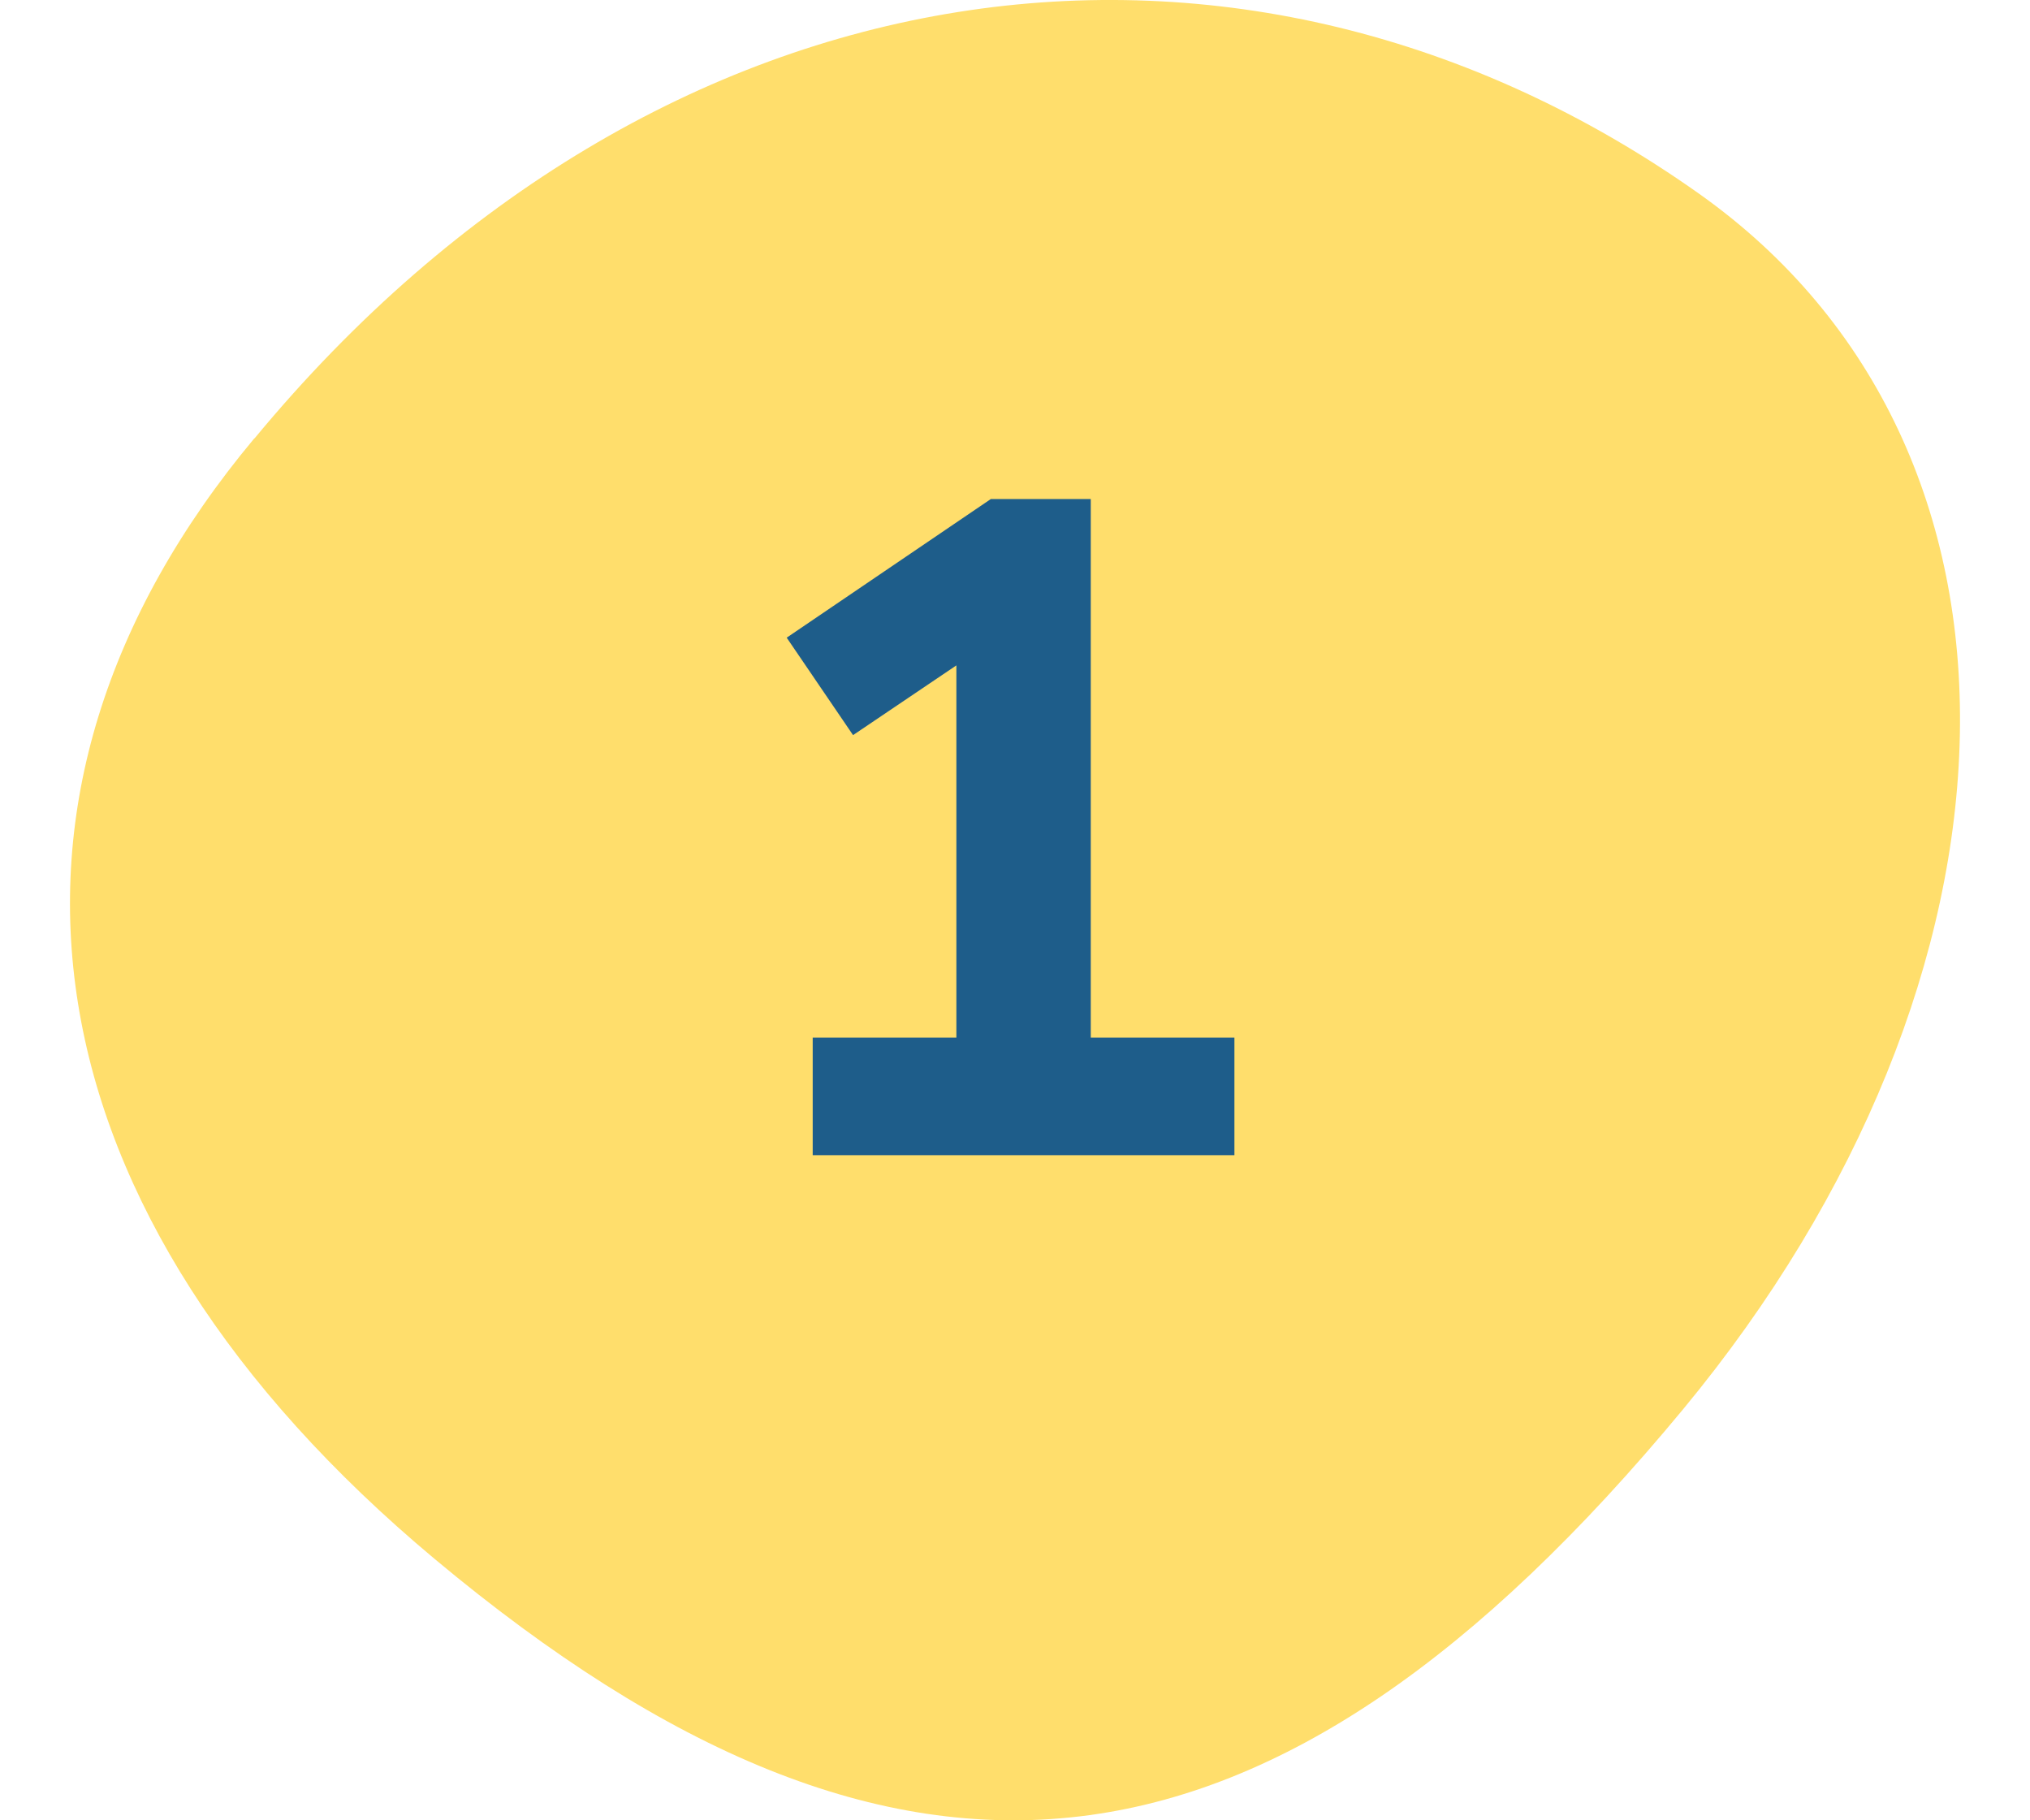
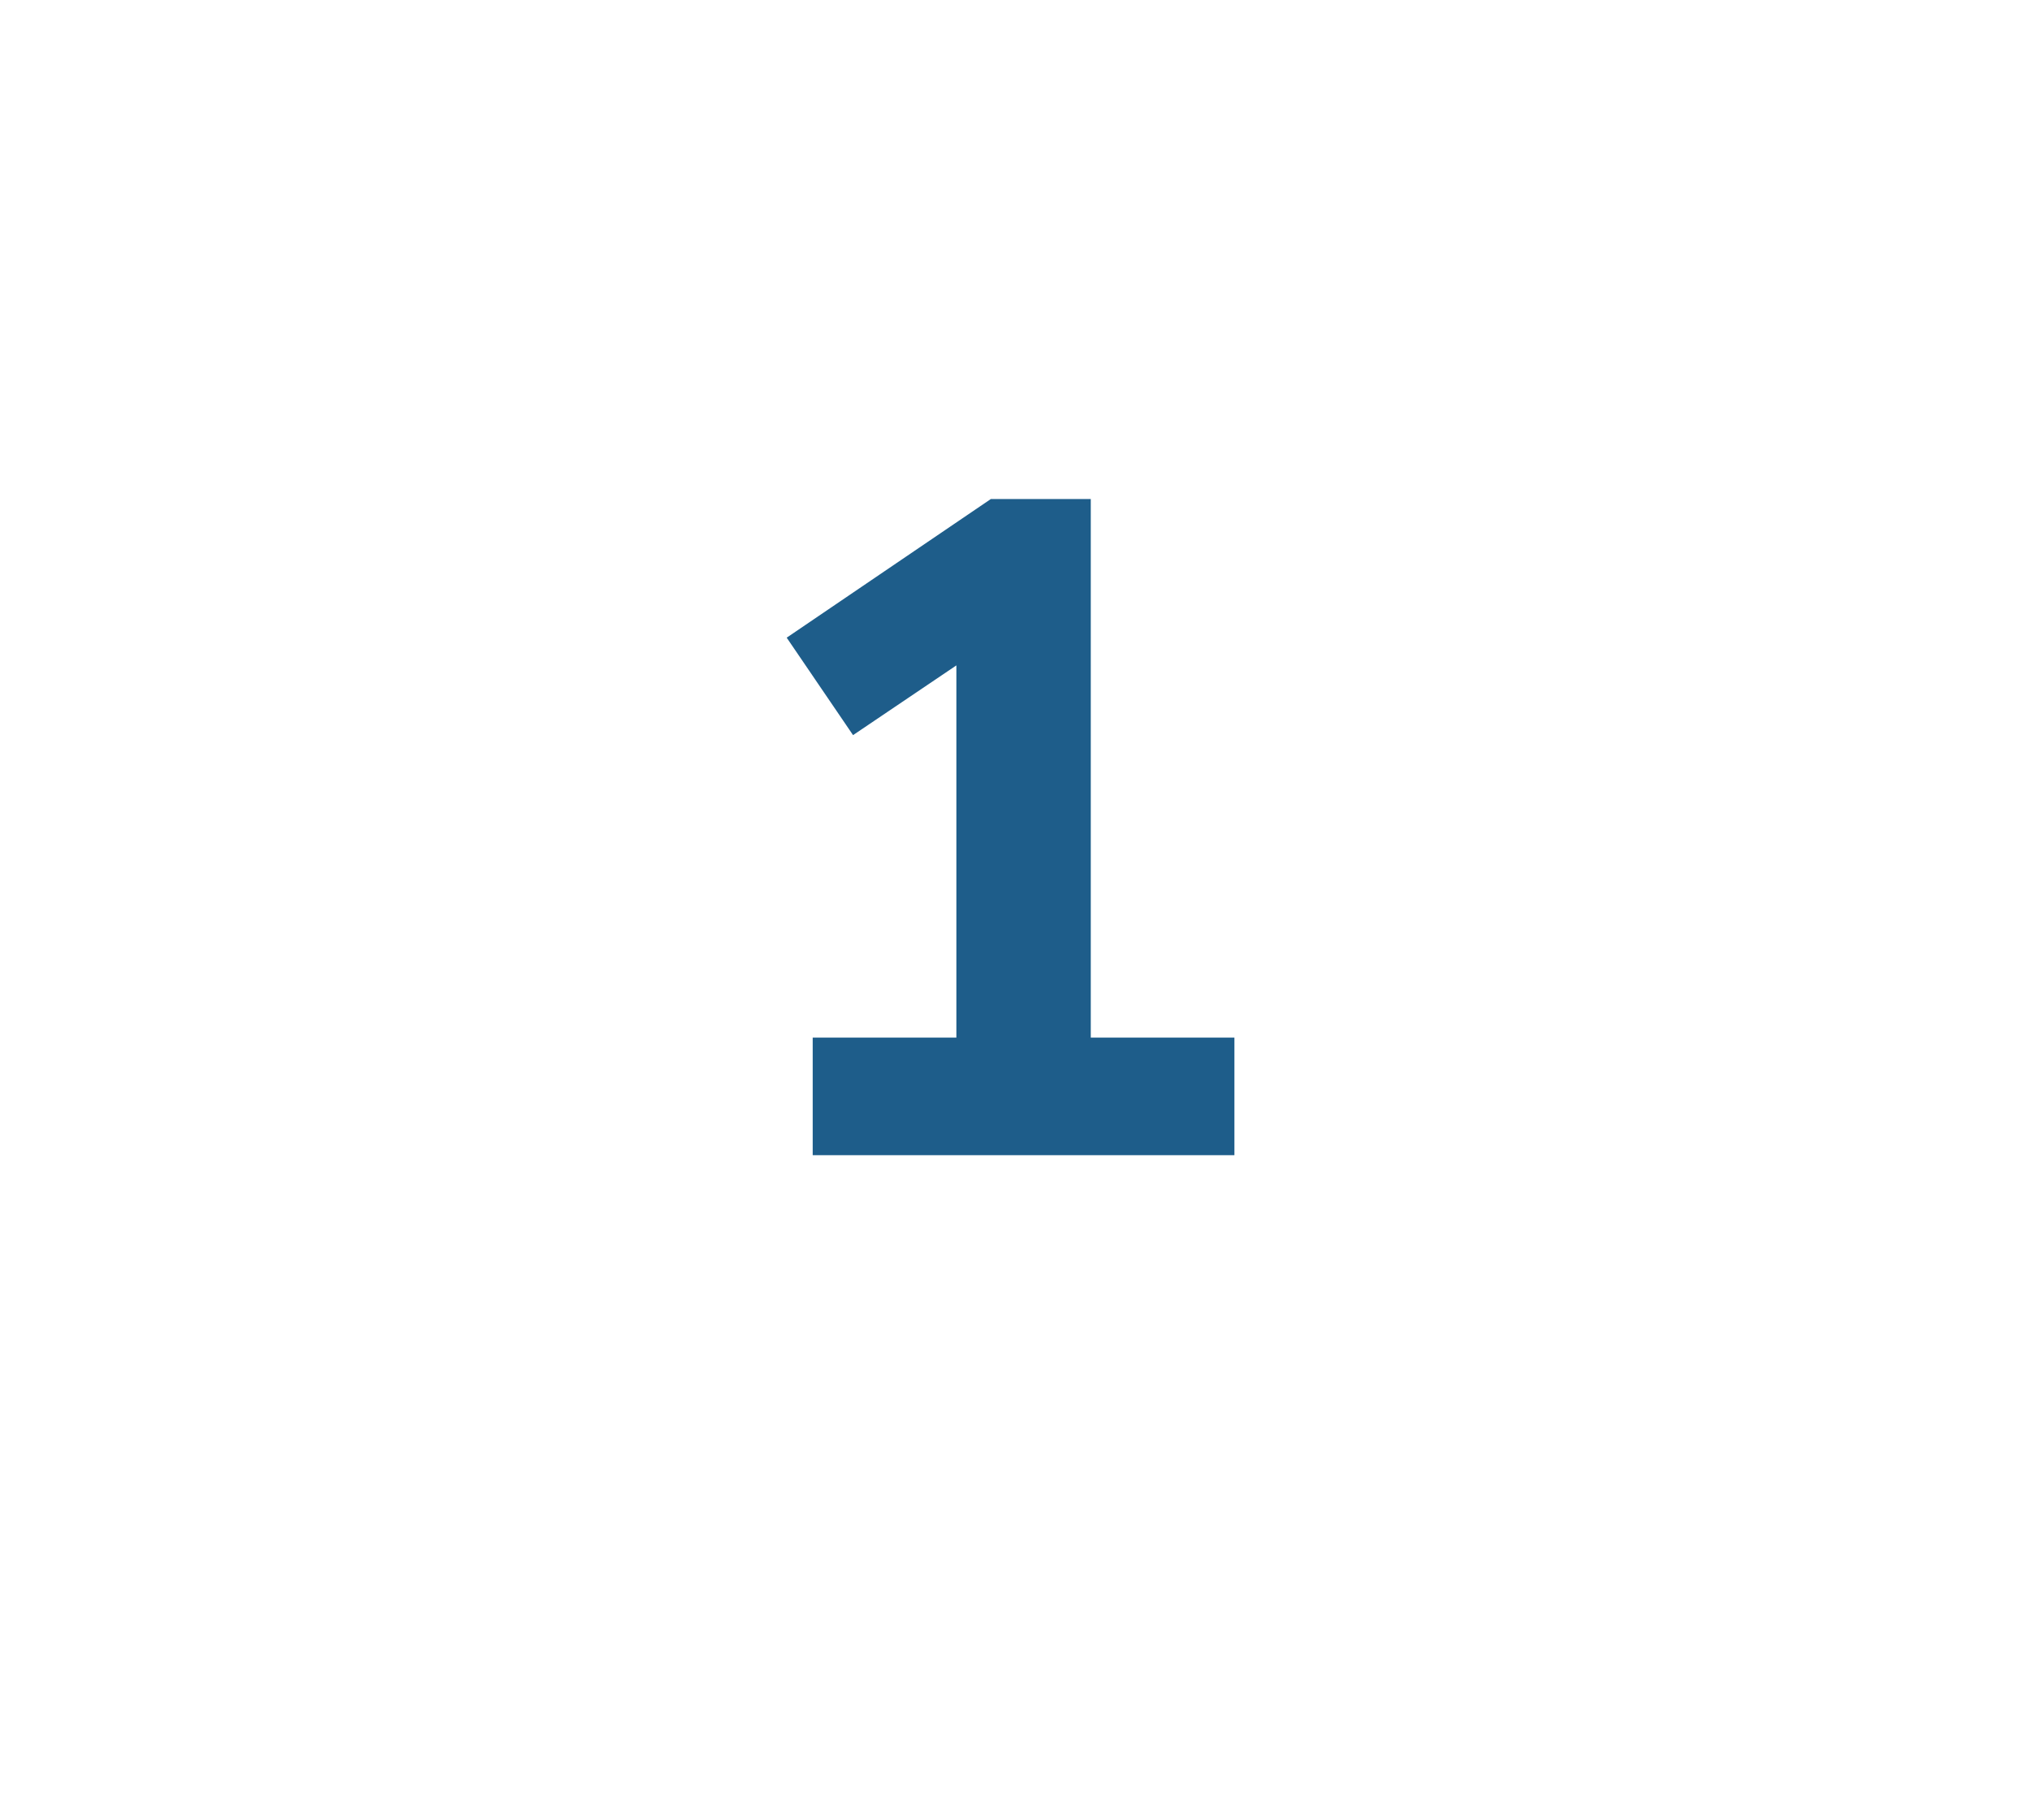
<svg xmlns="http://www.w3.org/2000/svg" width="58" height="52" fill="none">
-   <path d="M7.272 12.524C18.815-1.43 35.545-3.67 48.545 5.534c10.27 7.275 9.752 22.39-.46 34.728-11.72 14.153-22.318 15.421-35.666 4.272-11.76-9.824-13.69-21.791-5.154-32.01" fill="#FFDE6C" />
-   <path d="M35.269 33v-3.36h-4.104V14.256h-2.856l-5.832 3.96L24.373 21l2.952-1.992V29.64H23.22V33h12.048Z" fill="#1E5D8A" />
+   <path d="M35.269 33v-3.36h-4.104V14.256h-2.856l-5.832 3.96L24.373 21l2.952-1.992V29.64H23.22V33Z" fill="#1E5D8A" />
</svg>